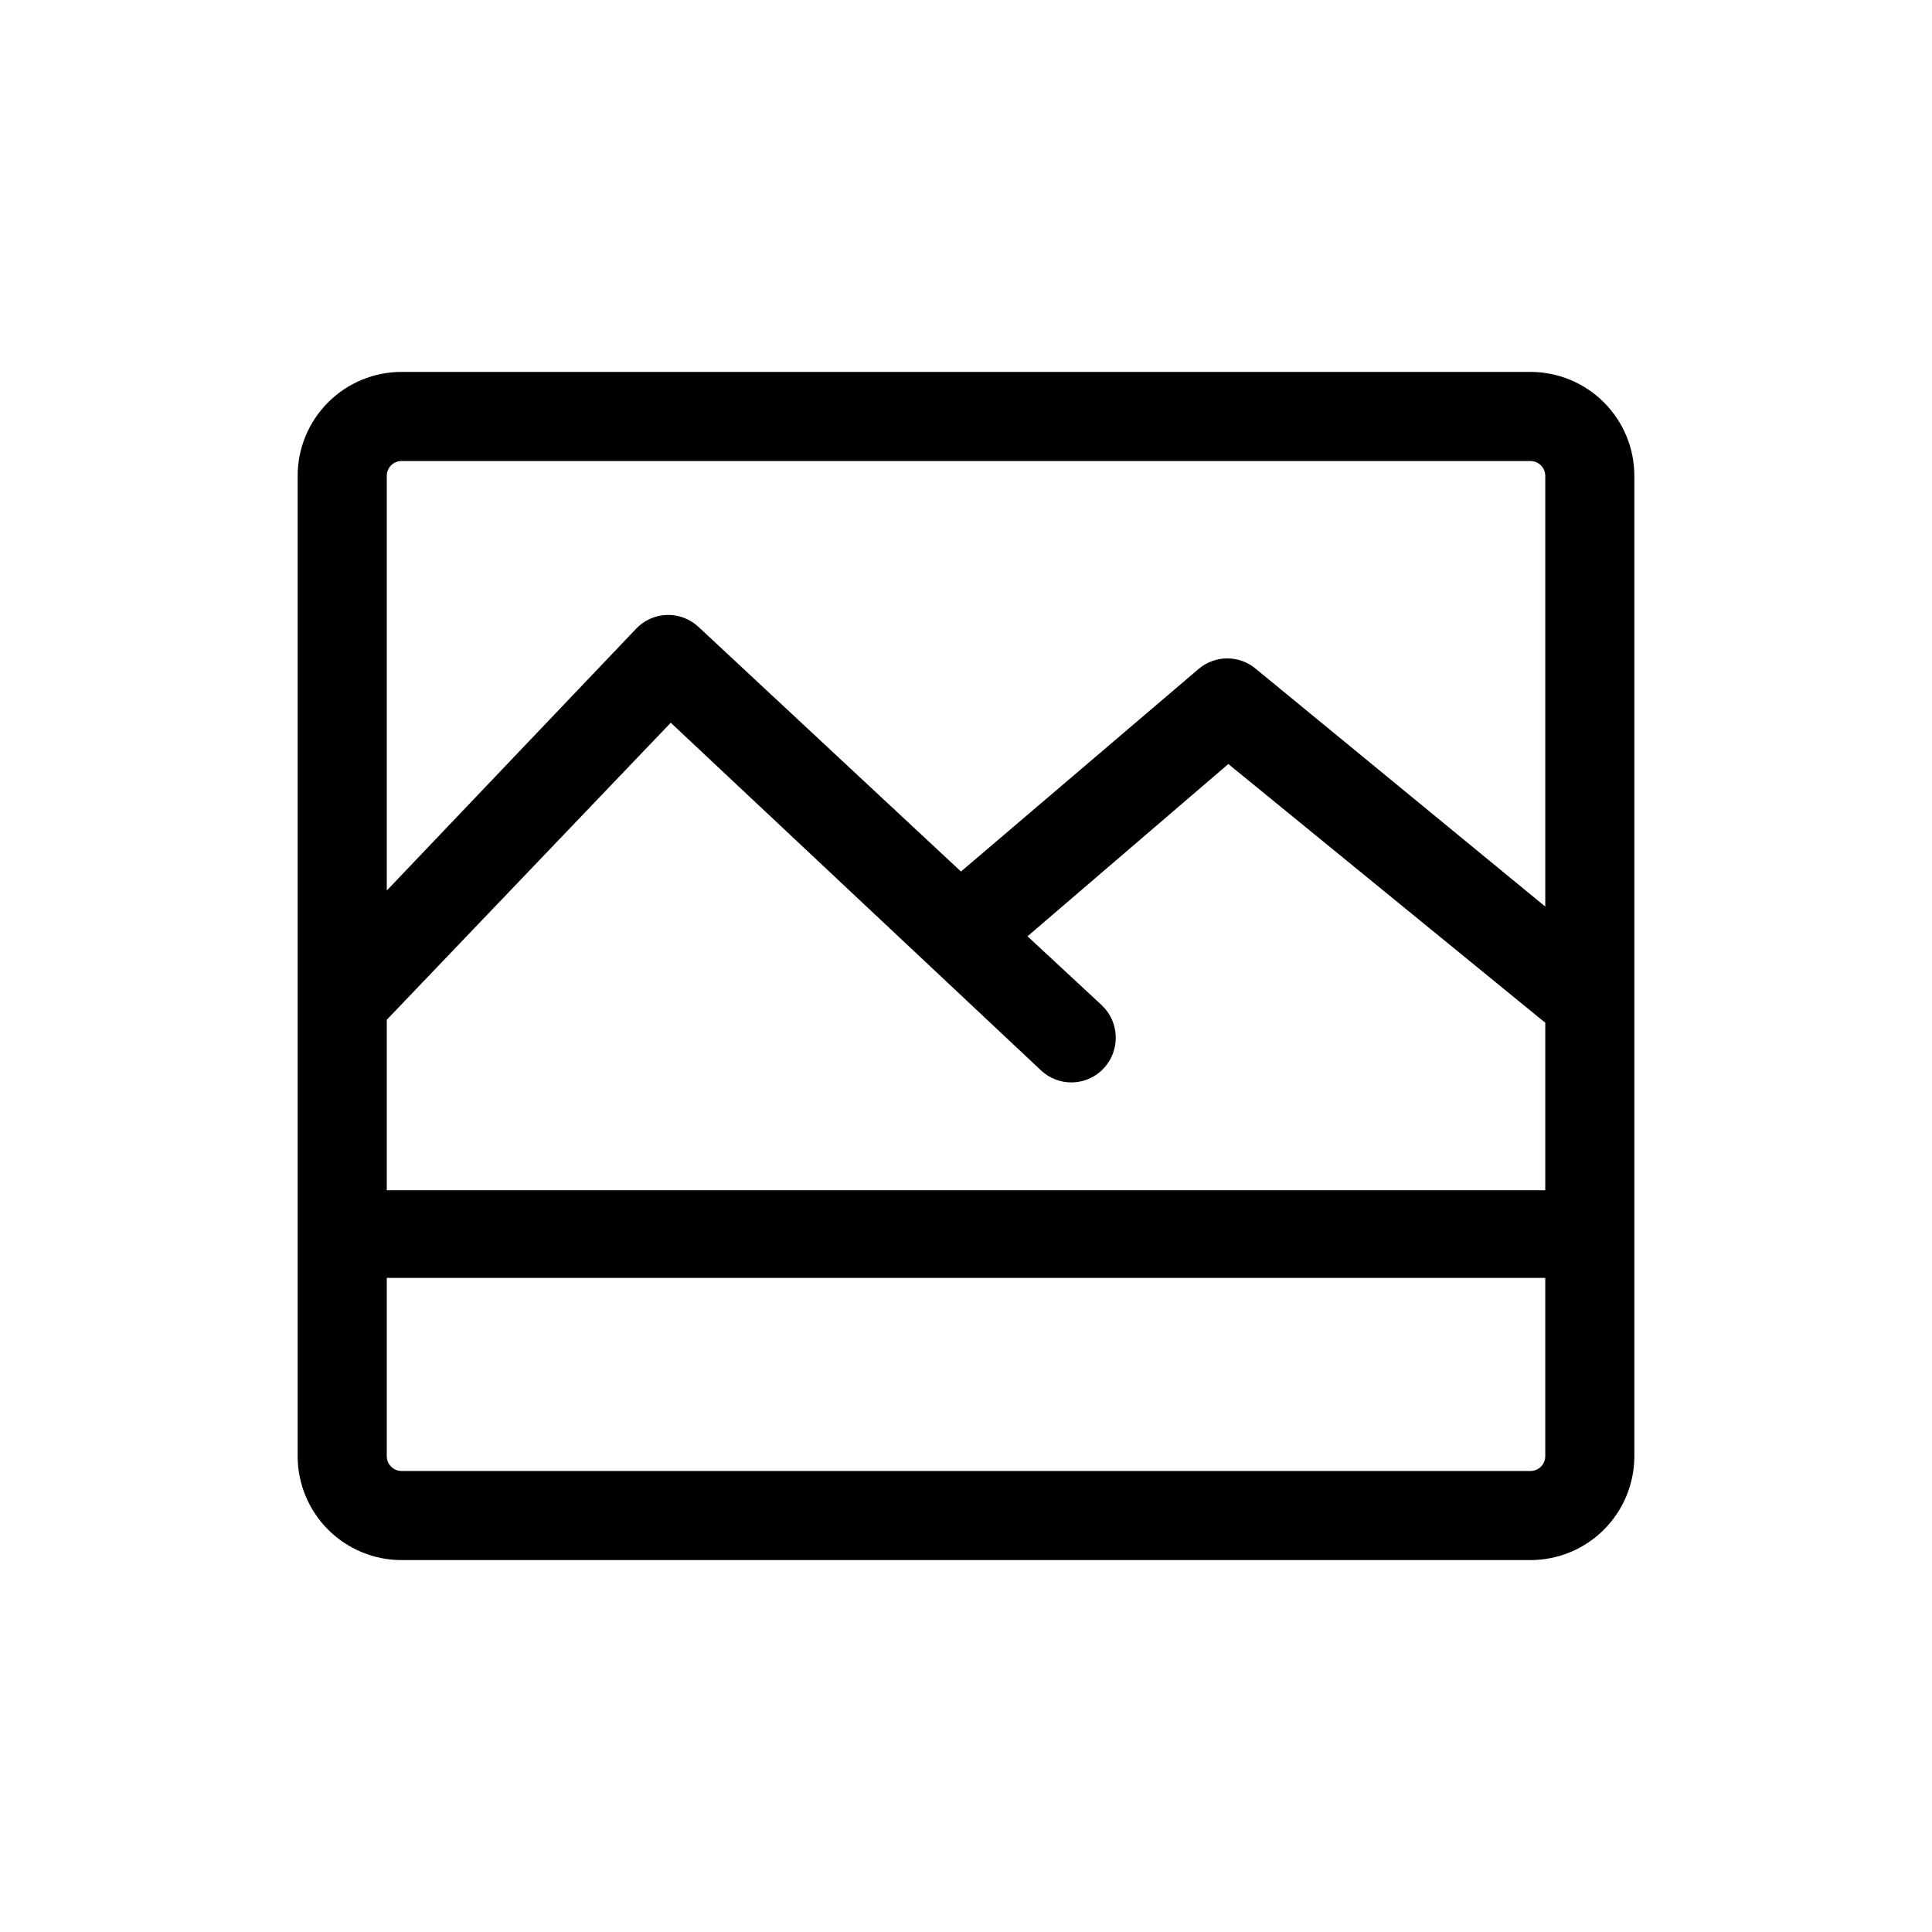
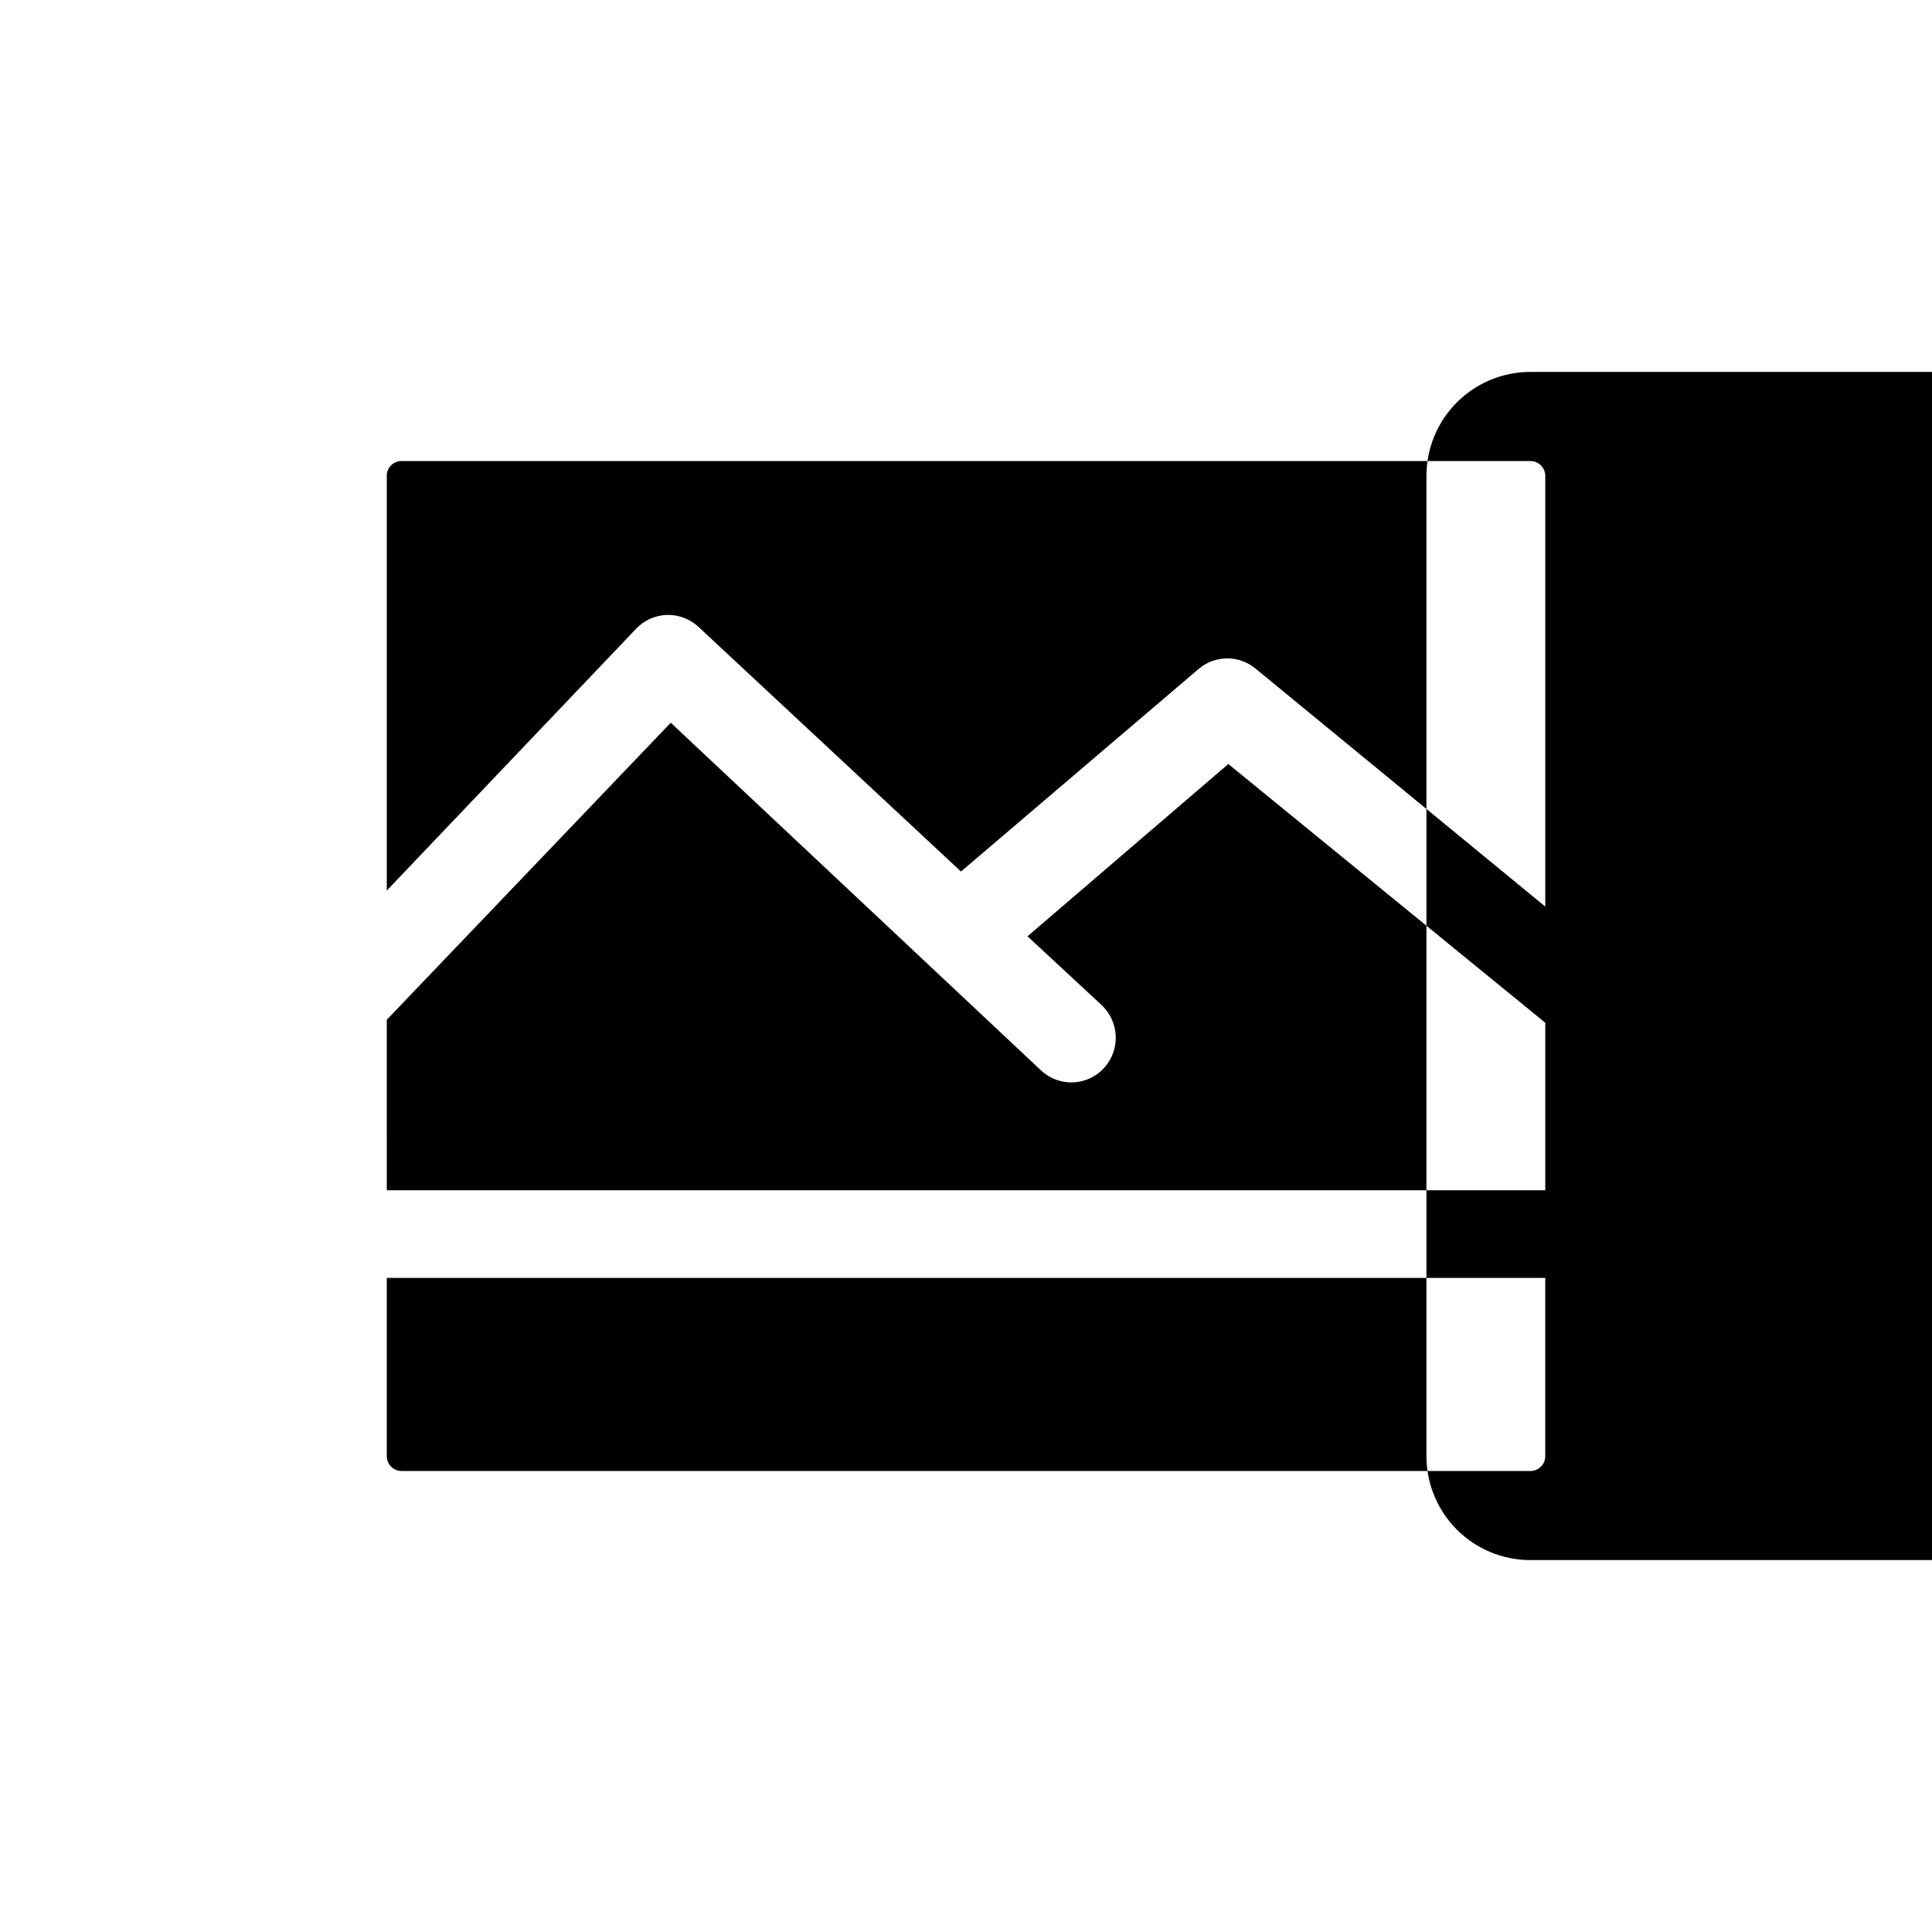
<svg xmlns="http://www.w3.org/2000/svg" fill="#000000" width="800px" height="800px" version="1.1" viewBox="144 144 512 512">
-   <path d="m549.57 242.56h-299.14c-7.309 0-14.316 2.902-19.48 8.07-5.168 5.164-8.07 12.176-8.07 19.48v259.78c0 7.309 2.902 14.316 8.07 19.484 5.164 5.164 12.172 8.066 19.48 8.066h299.14c7.309 0 14.316-2.902 19.484-8.066 5.164-5.168 8.066-12.176 8.066-19.484v-259.78c0-7.305-2.902-14.316-8.066-19.48-5.168-5.168-12.176-8.07-19.484-8.07zm-303.07 171.69 75.258-78.719 98.086 92.102c2.277 2.16 5.324 3.316 8.461 3.215 3.137-0.105 6.098-1.461 8.227-3.766 4.414-4.777 4.168-12.215-0.551-16.688l-19.68-18.266 53.215-45.656 83.996 68.566v44.398h-307.01zm3.938-148.07h299.14c1.043 0 2.047 0.414 2.785 1.152 0.738 0.738 1.152 1.738 1.152 2.781v114.14l-76.672-62.977h-0.004c-4.379-3.723-10.812-3.723-15.191 0l-62.977 53.688-69.512-64.785c-2.262-2.144-5.285-3.301-8.402-3.215-3.117 0.09-6.07 1.414-8.207 3.688l-66.047 69.352v-110.21c0.168-2.051 1.883-3.629 3.938-3.621zm299.14 267.65h-299.14c-2.172 0-3.938-1.762-3.938-3.938v-47.23h307.01v47.23h0.004c0 1.043-0.414 2.047-1.152 2.785-0.738 0.738-1.742 1.152-2.785 1.152z" />
+   <path d="m549.57 242.56c-7.309 0-14.316 2.902-19.48 8.07-5.168 5.164-8.07 12.176-8.07 19.48v259.78c0 7.309 2.902 14.316 8.07 19.484 5.164 5.164 12.172 8.066 19.48 8.066h299.14c7.309 0 14.316-2.902 19.484-8.066 5.164-5.168 8.066-12.176 8.066-19.484v-259.78c0-7.305-2.902-14.316-8.066-19.48-5.168-5.168-12.176-8.07-19.484-8.07zm-303.07 171.69 75.258-78.719 98.086 92.102c2.277 2.16 5.324 3.316 8.461 3.215 3.137-0.105 6.098-1.461 8.227-3.766 4.414-4.777 4.168-12.215-0.551-16.688l-19.68-18.266 53.215-45.656 83.996 68.566v44.398h-307.01zm3.938-148.07h299.14c1.043 0 2.047 0.414 2.785 1.152 0.738 0.738 1.152 1.738 1.152 2.781v114.14l-76.672-62.977h-0.004c-4.379-3.723-10.812-3.723-15.191 0l-62.977 53.688-69.512-64.785c-2.262-2.144-5.285-3.301-8.402-3.215-3.117 0.09-6.07 1.414-8.207 3.688l-66.047 69.352v-110.21c0.168-2.051 1.883-3.629 3.938-3.621zm299.14 267.65h-299.14c-2.172 0-3.938-1.762-3.938-3.938v-47.23h307.01v47.23h0.004c0 1.043-0.414 2.047-1.152 2.785-0.738 0.738-1.742 1.152-2.785 1.152z" />
</svg>